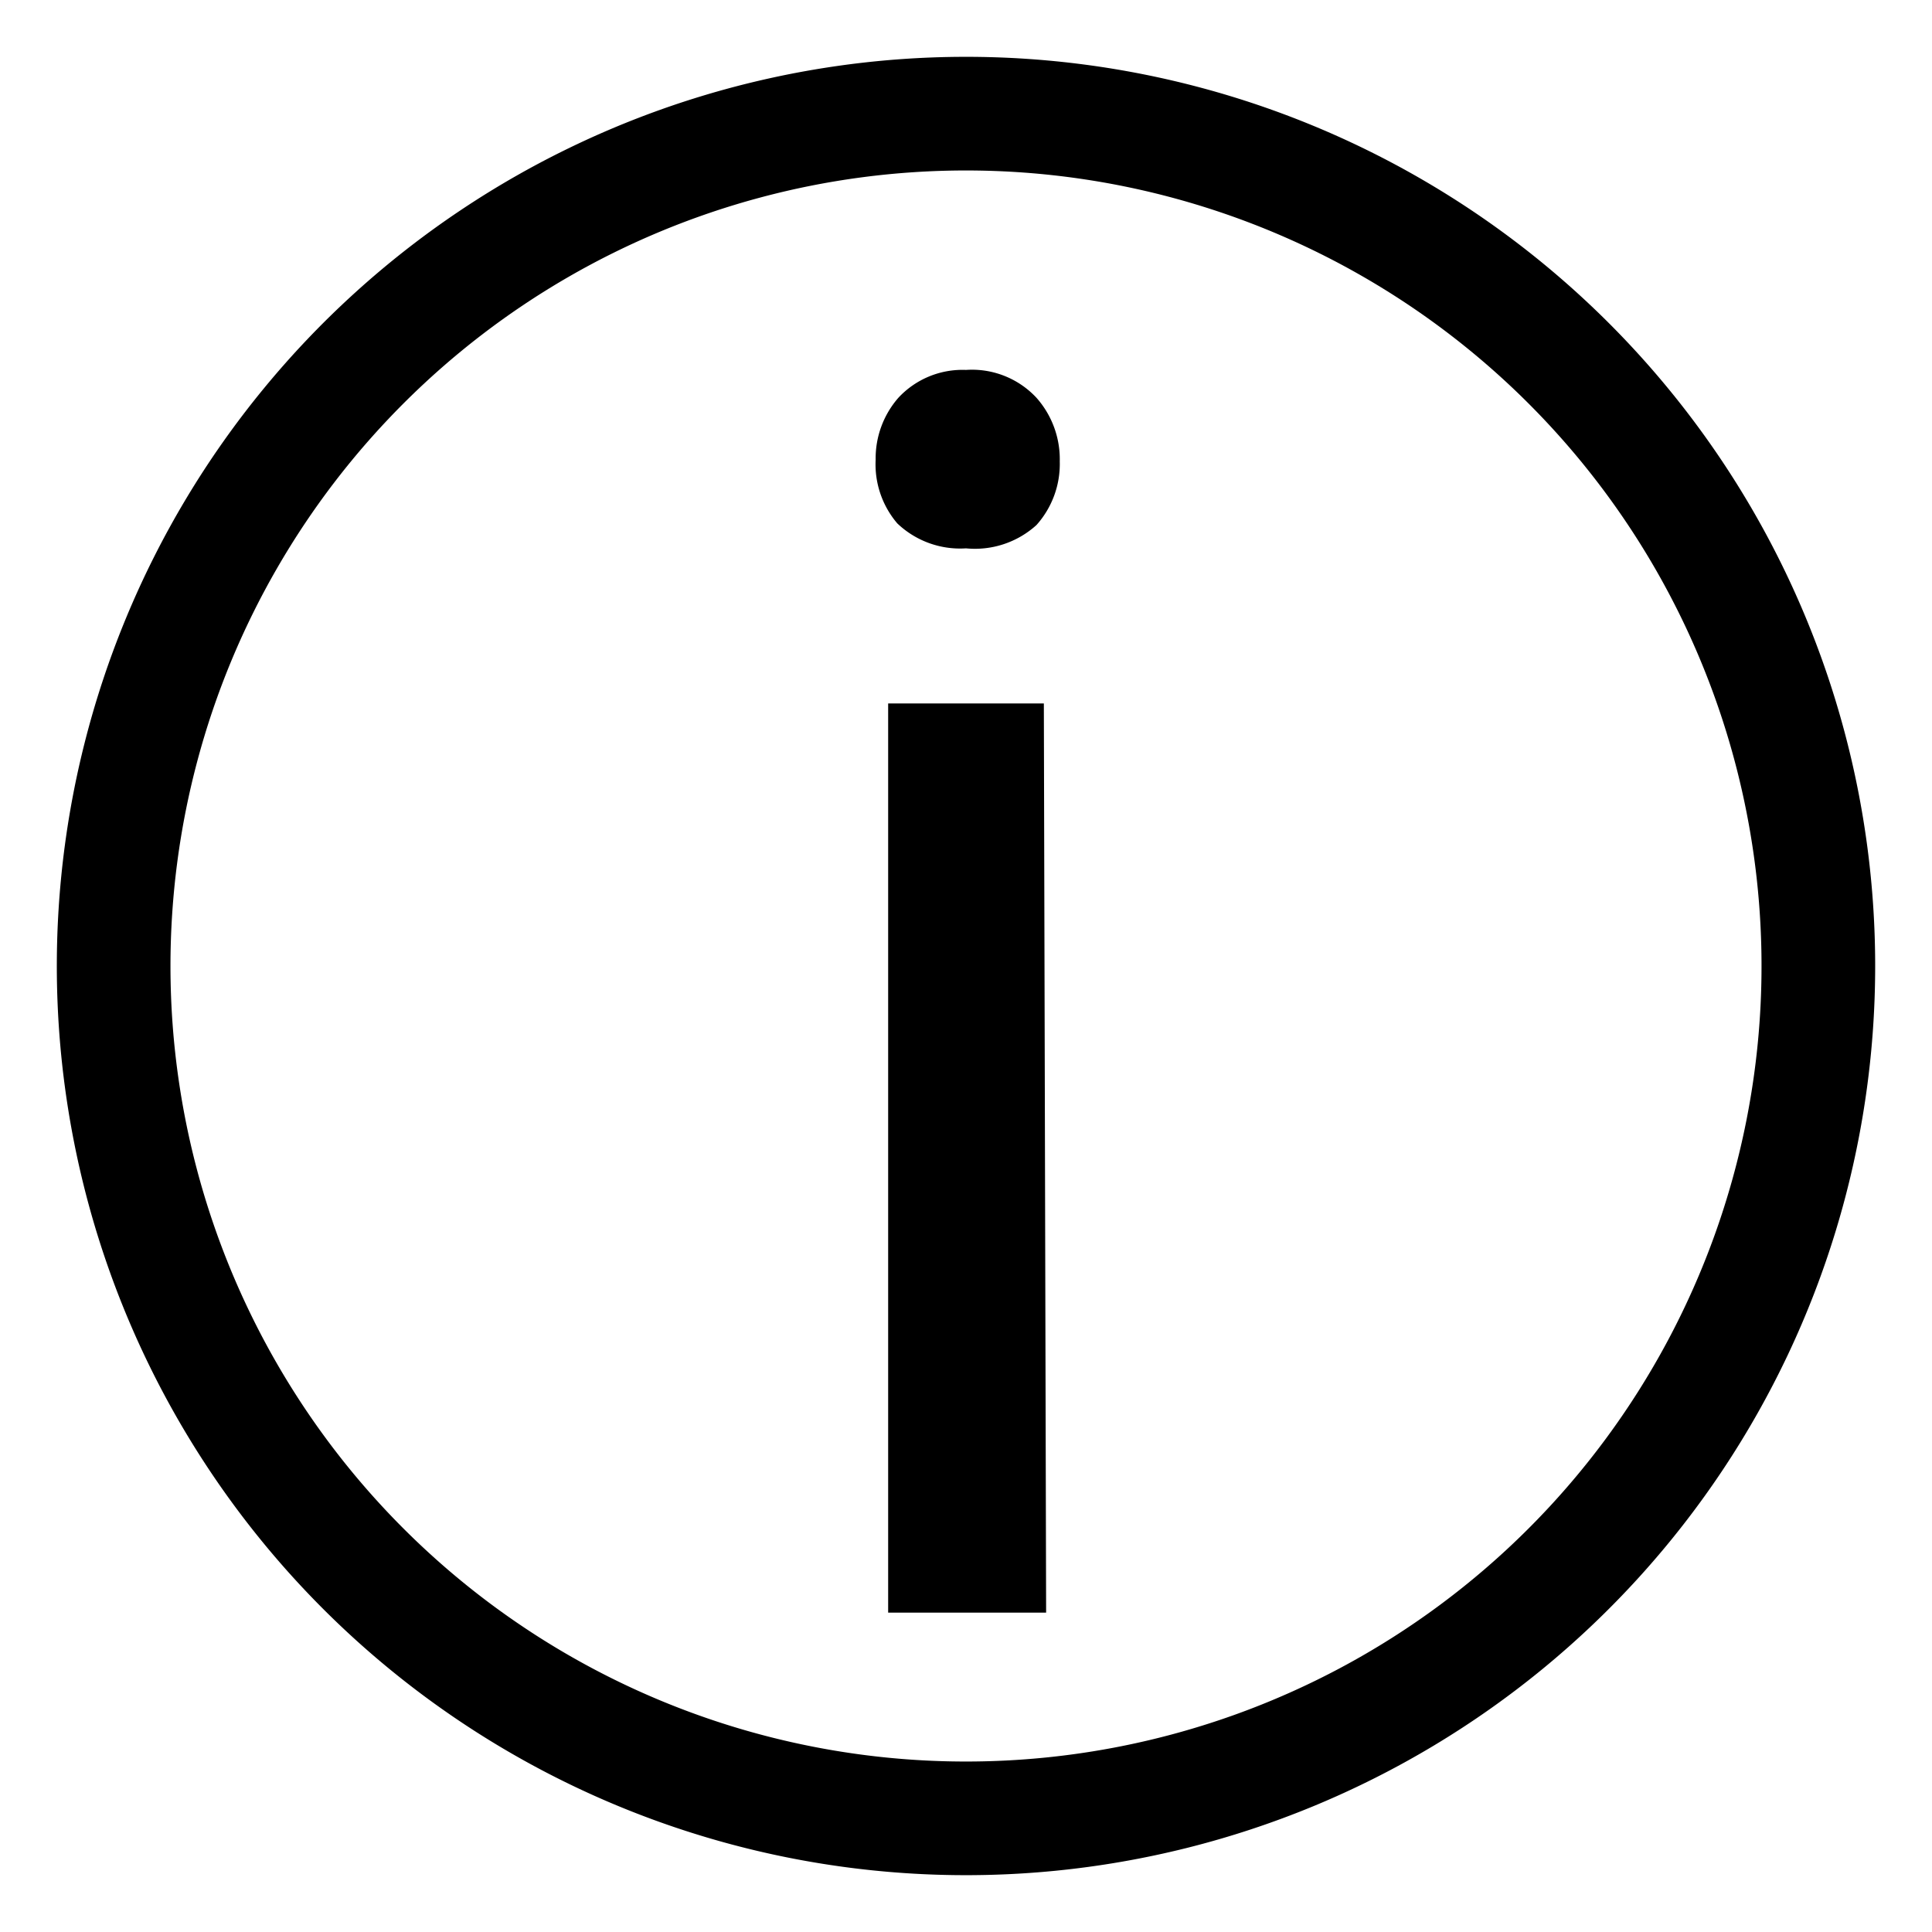
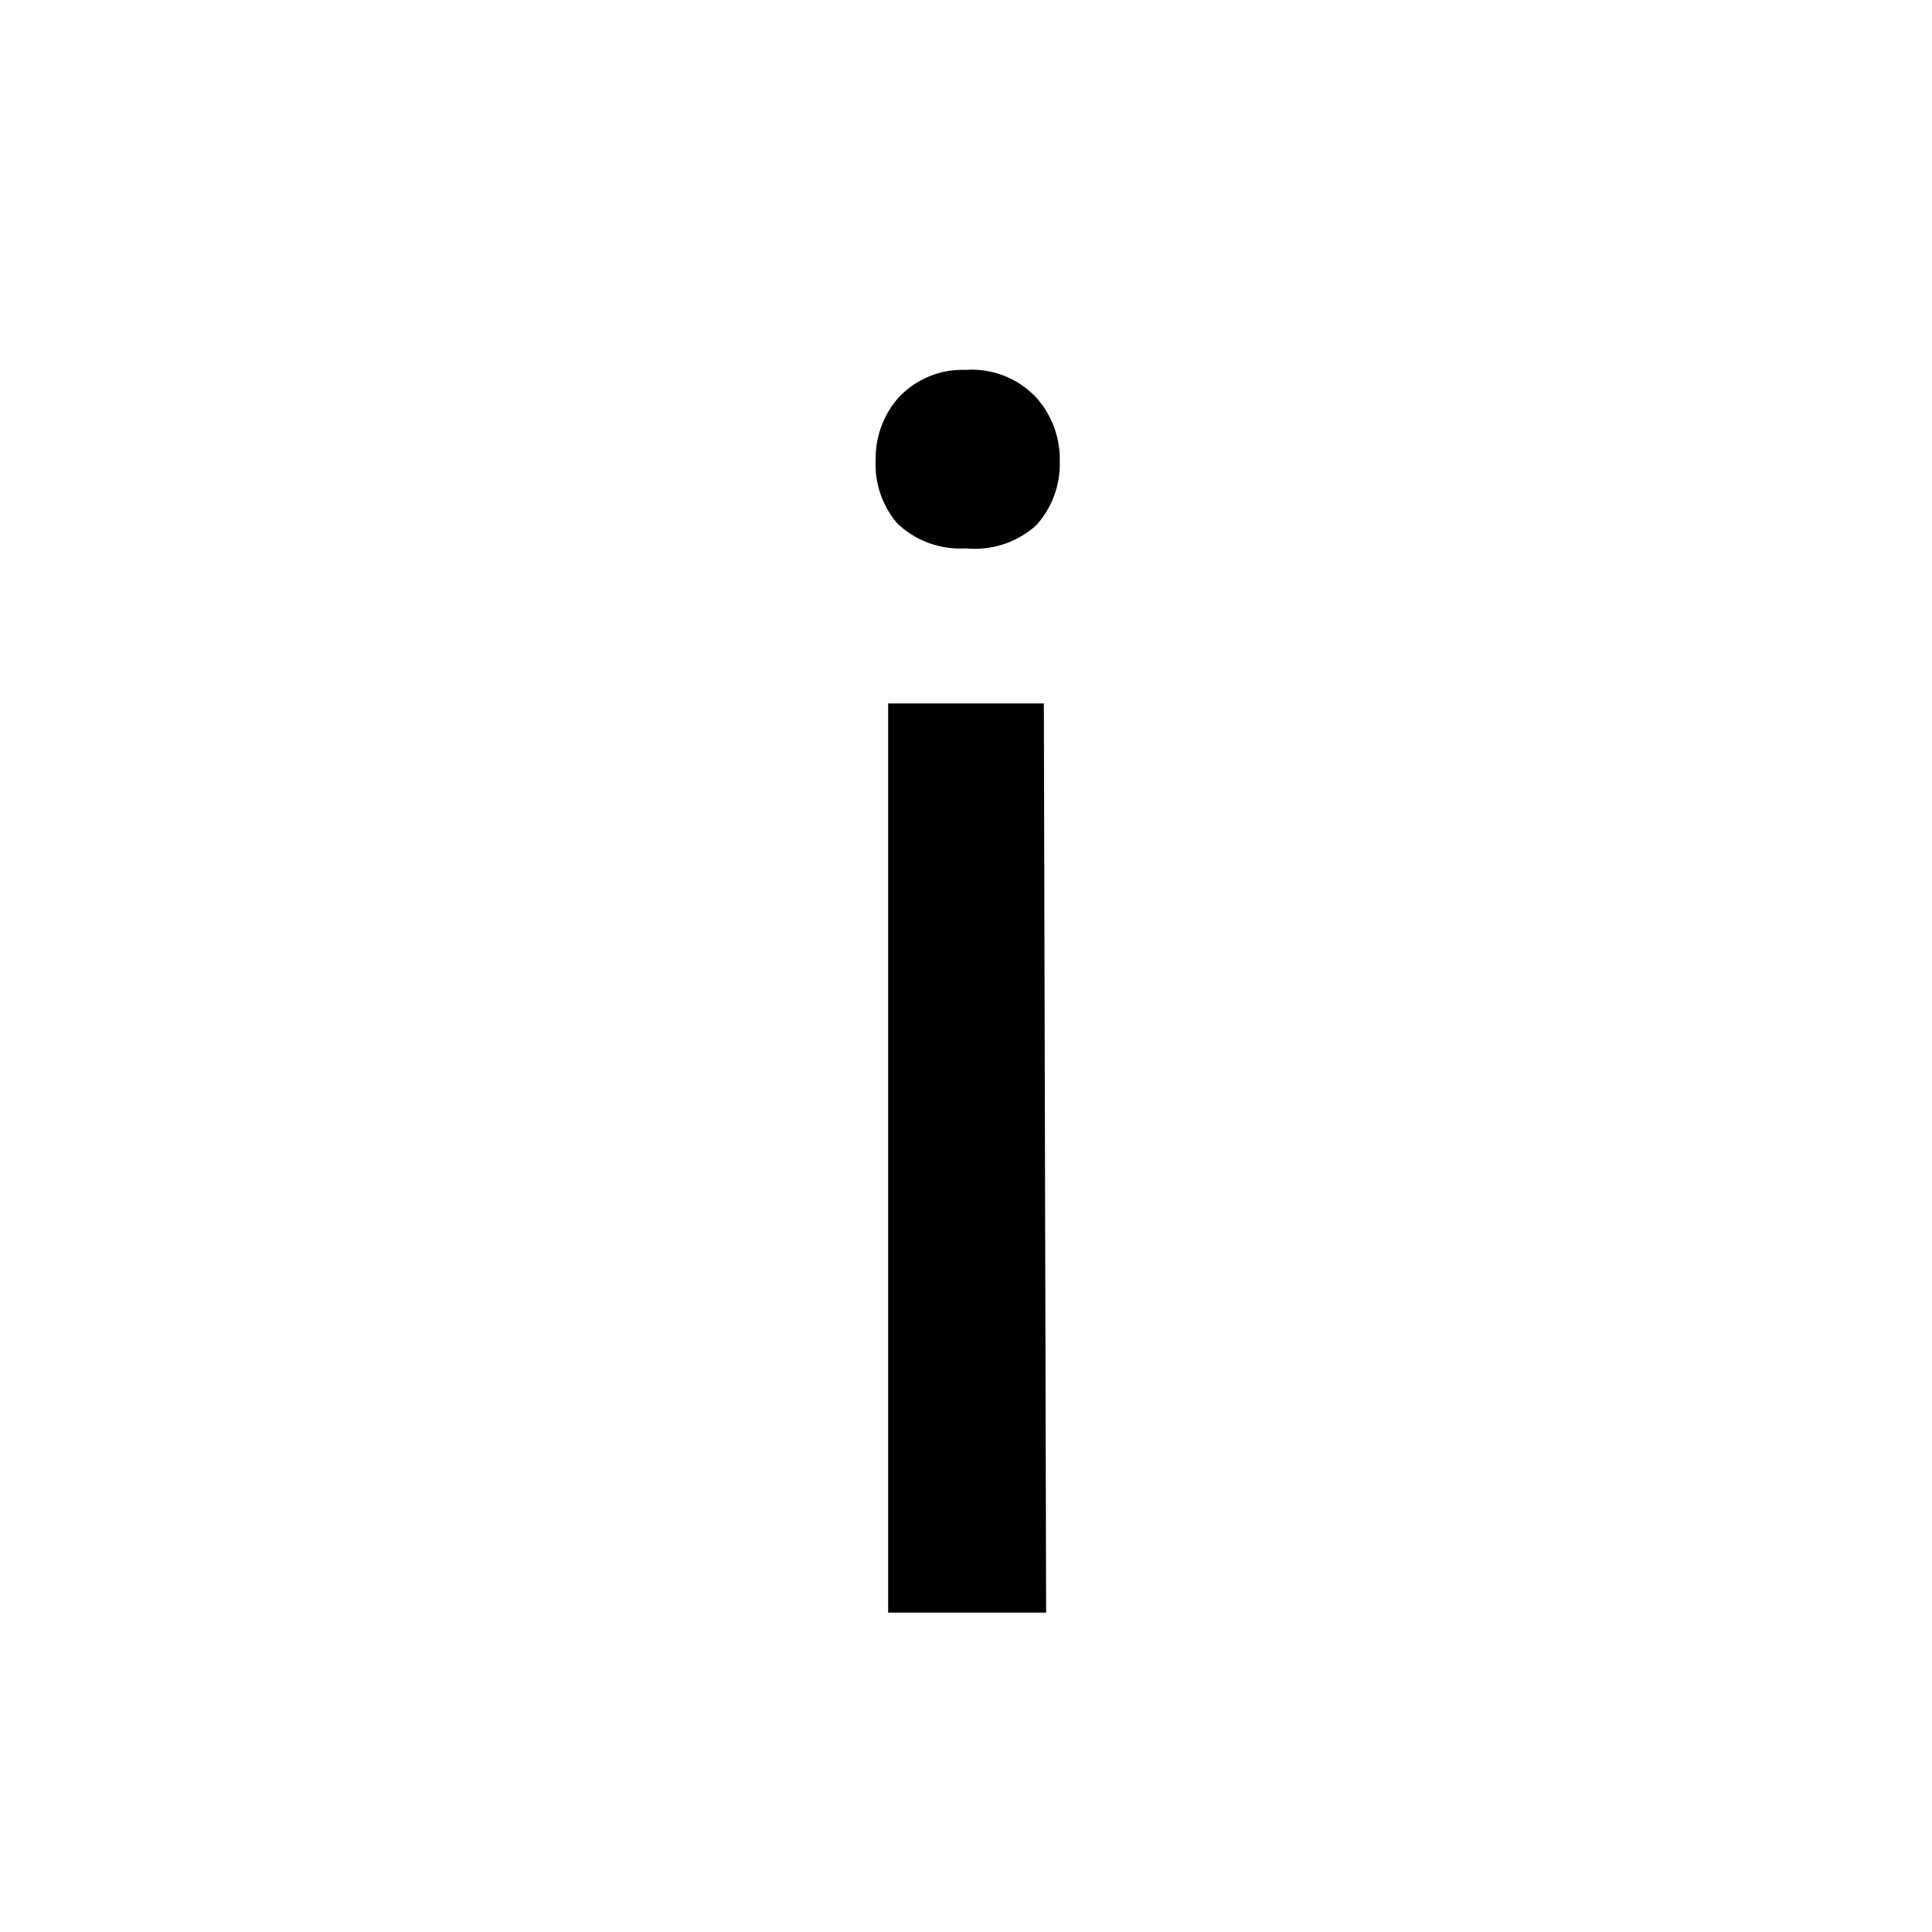
<svg xmlns="http://www.w3.org/2000/svg" viewBox="0 0 34 34">
-   <path d="M17,3A14,14,0,1,1,3,17,14,14,0,0,1,17,3m0-2A16,16,0,1,0,33,17,16,16,0,0,0,17,1Z" />
  <path d="M15.41,8.09A1.62,1.62,0,0,1,15.81,7,1.54,1.54,0,0,1,17,6.51,1.55,1.55,0,0,1,18.24,7a1.63,1.63,0,0,1,.41,1.12,1.61,1.61,0,0,1-.41,1.12A1.61,1.61,0,0,1,17,9.65a1.6,1.6,0,0,1-1.21-.44A1.6,1.6,0,0,1,15.41,8.09Zm3,20.29H15.63v-16h2.74Z" />
</svg>